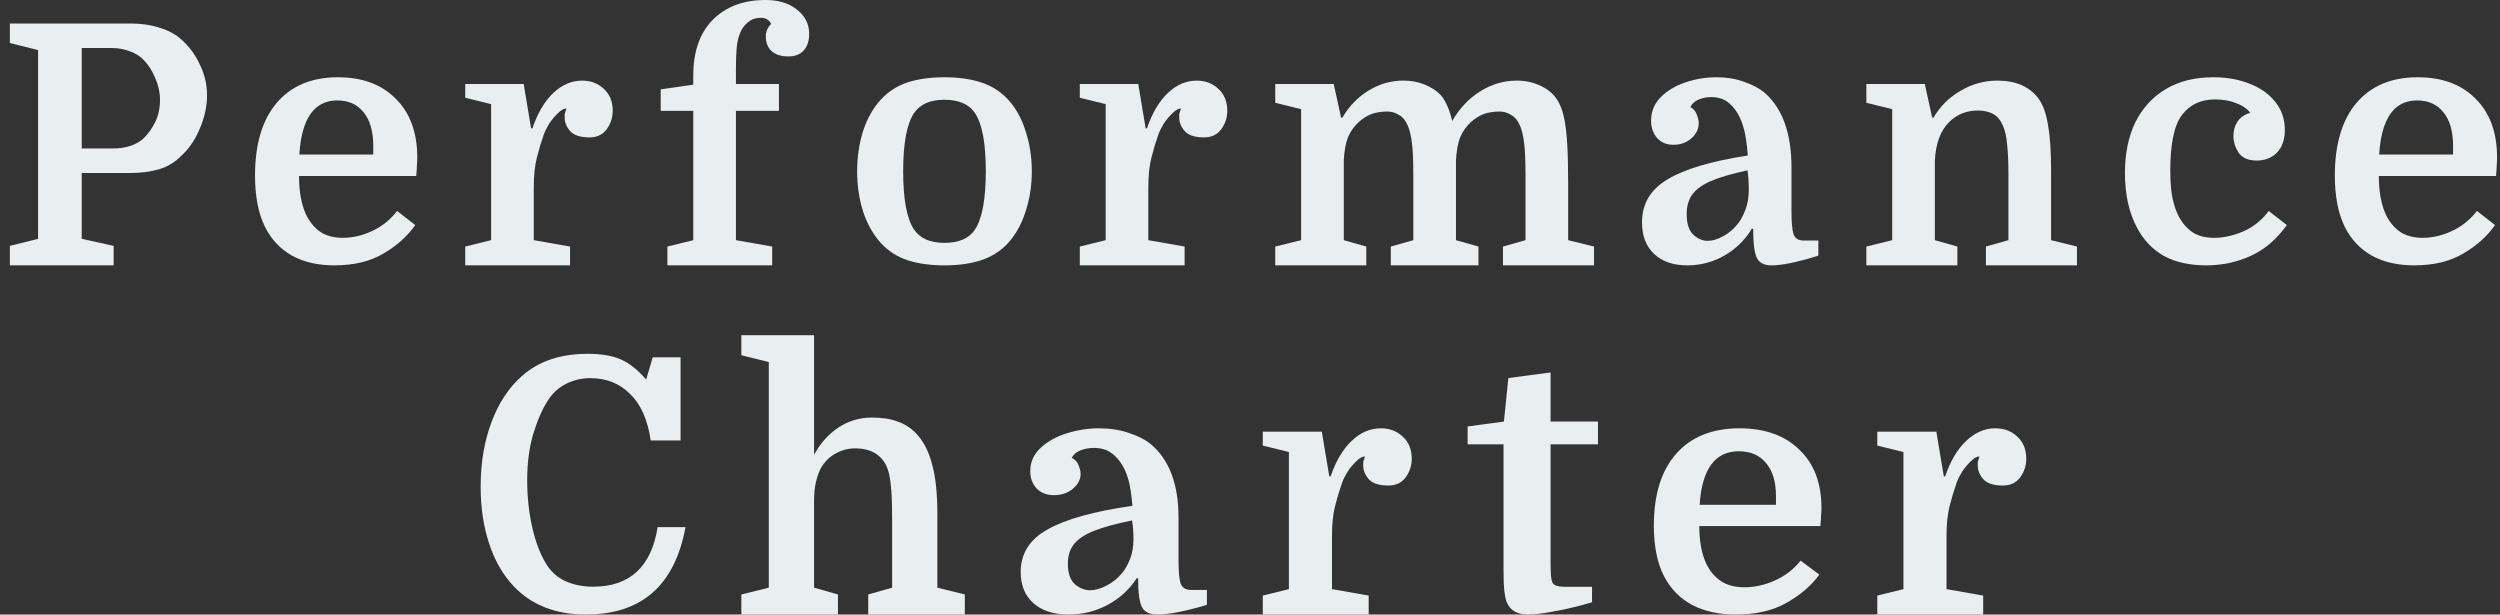
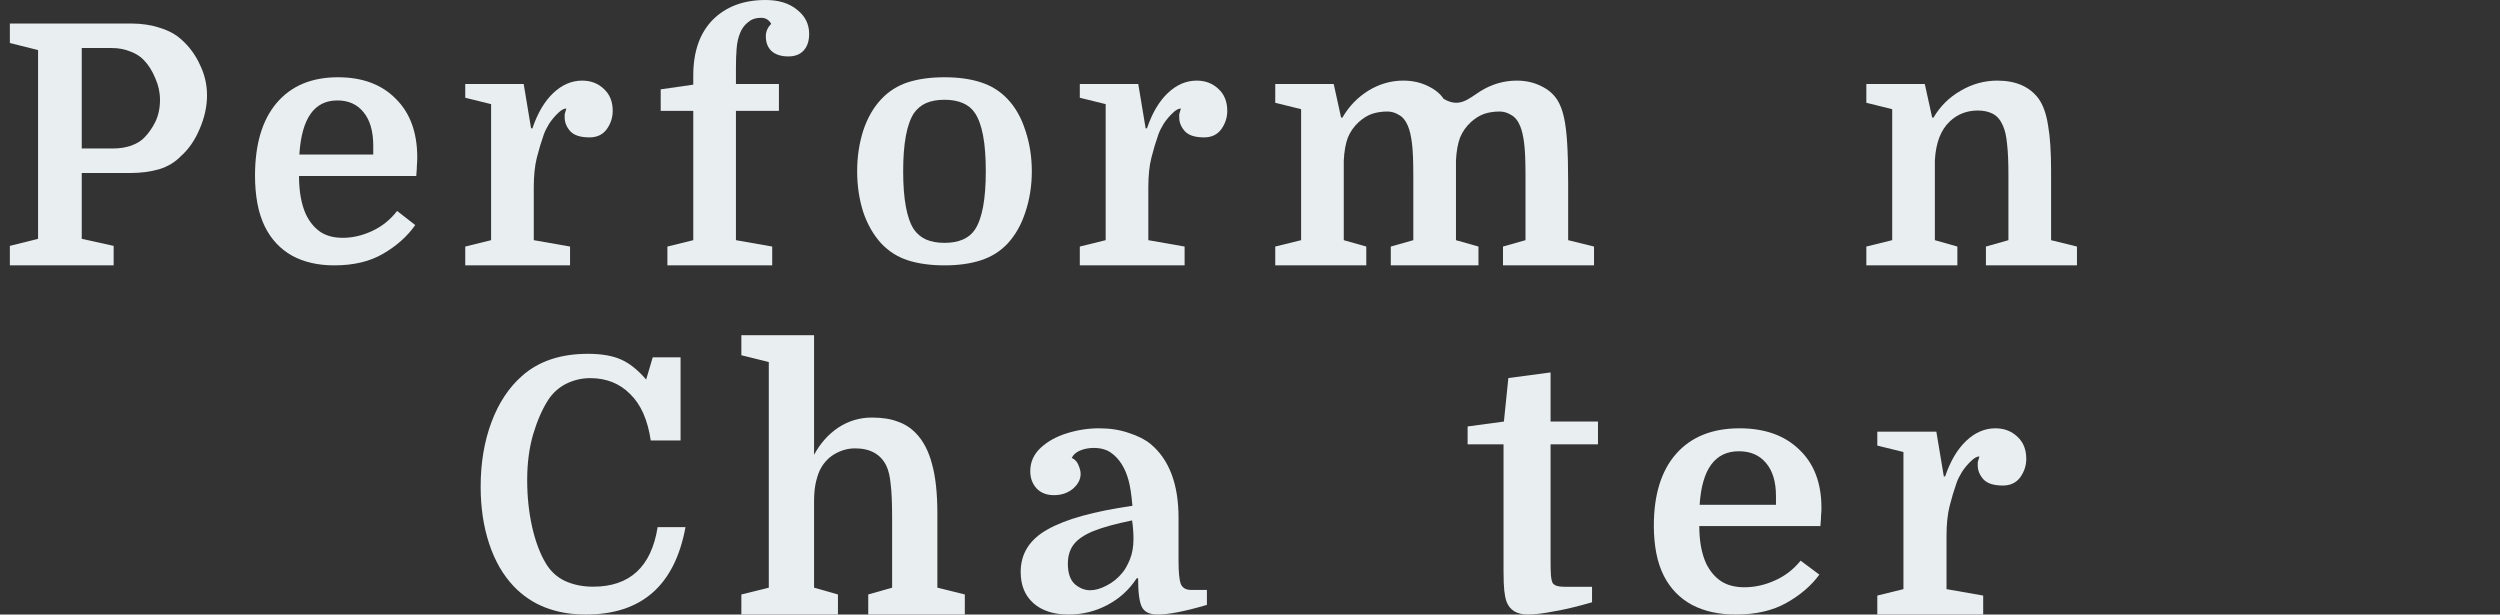
<svg xmlns="http://www.w3.org/2000/svg" width="179" height="44" viewBox="0 0 179 44" fill="none">
  <rect x="0" y="0" width="179" height="44" fill="#333333" stroke="none" />
  <path d="M5.852 10.63H8.113C8.562 10.63 8.979 10.566 9.364 10.438C9.765 10.294 10.077 10.109 10.302 9.885C10.623 9.564 10.895 9.179 11.12 8.73C11.344 8.265 11.456 7.736 11.456 7.143C11.456 6.614 11.344 6.101 11.12 5.604C10.911 5.091 10.639 4.658 10.302 4.305C10.045 4.033 9.717 3.824 9.316 3.68C8.915 3.519 8.482 3.439 8.017 3.439H5.852V10.63ZM9.364 12.386H5.852V17.1L8.137 17.605V19H0.706V17.605L2.726 17.1V3.584L0.706 3.079V1.684H9.388C10.142 1.684 10.831 1.788 11.456 1.996C12.082 2.189 12.595 2.469 12.995 2.838C13.557 3.335 13.998 3.936 14.318 4.642C14.655 5.331 14.823 6.061 14.823 6.83C14.823 7.616 14.647 8.418 14.294 9.235C13.957 10.037 13.509 10.687 12.947 11.184C12.53 11.617 12.009 11.929 11.384 12.121C10.759 12.298 10.085 12.386 9.364 12.386Z" fill="#E9EEF0" />
  <path d="M29.803 12.602H21.41C21.41 13.693 21.57 14.599 21.891 15.32C22.147 15.865 22.492 16.29 22.925 16.595C23.358 16.884 23.895 17.028 24.536 17.028C25.242 17.028 25.939 16.867 26.629 16.547C27.334 16.226 27.936 15.745 28.433 15.104L29.731 16.114C29.17 16.916 28.409 17.597 27.447 18.158C26.5 18.719 25.33 19 23.935 19C22.765 19 21.755 18.767 20.905 18.302C20.055 17.822 19.406 17.124 18.957 16.21C18.716 15.713 18.54 15.16 18.427 14.551C18.315 13.941 18.259 13.284 18.259 12.578C18.259 10.334 18.772 8.602 19.798 7.384C20.841 6.149 22.308 5.532 24.2 5.532C25.947 5.532 27.326 6.045 28.336 7.071C29.363 8.081 29.876 9.484 29.876 11.28C29.876 11.456 29.868 11.632 29.852 11.809C29.852 11.969 29.835 12.234 29.803 12.602ZM24.152 7.191C22.5 7.191 21.594 8.482 21.434 11.063H26.725V10.438C26.725 9.396 26.492 8.594 26.027 8.033C25.579 7.472 24.953 7.191 24.152 7.191Z" fill="#E9EEF0" />
  <path d="M40.551 7.769C40.374 7.769 40.174 7.881 39.949 8.105C39.725 8.314 39.517 8.562 39.324 8.851C39.148 9.139 39.02 9.396 38.939 9.62C38.747 10.166 38.579 10.727 38.434 11.304C38.29 11.881 38.218 12.587 38.218 13.42V17.196L40.815 17.653V19H33.312V17.653L35.163 17.196V7.456L33.312 6.999V6.013H37.496L38.025 9.188H38.122C38.49 8.097 38.987 7.255 39.613 6.662C40.238 6.069 40.928 5.772 41.681 5.772C42.306 5.772 42.828 5.973 43.244 6.374C43.661 6.758 43.87 7.28 43.87 7.937C43.87 8.418 43.725 8.859 43.437 9.26C43.148 9.644 42.739 9.837 42.21 9.837C41.569 9.837 41.112 9.693 40.839 9.404C40.567 9.099 40.431 8.771 40.431 8.418C40.431 8.306 40.431 8.226 40.431 8.177C40.447 8.113 40.487 7.977 40.551 7.769Z" fill="#E9EEF0" />
  <path d="M47.306 7.937V6.397L49.638 6.061V5.411C49.638 3.696 50.103 2.365 51.033 1.419C51.979 0.473 53.238 0 54.809 0C55.755 0 56.509 0.232 57.07 0.697C57.647 1.146 57.936 1.724 57.936 2.429C57.936 2.942 57.8 3.343 57.527 3.632C57.27 3.904 56.91 4.04 56.445 4.04C55.932 4.04 55.531 3.912 55.242 3.656C54.97 3.399 54.833 3.046 54.833 2.597C54.833 2.261 54.962 1.964 55.218 1.708C55.058 1.419 54.817 1.275 54.497 1.275C54.192 1.275 53.935 1.339 53.727 1.467C53.39 1.692 53.15 1.98 53.005 2.333C52.861 2.67 52.773 3.054 52.741 3.487C52.709 3.904 52.693 4.345 52.693 4.81V6.013H55.771V7.937H52.693V17.196L55.29 17.653V19H47.786V17.653L49.638 17.196V7.937H47.306Z" fill="#E9EEF0" />
  <path d="M73.878 12.266C73.878 13.292 73.726 14.262 73.421 15.176C73.132 16.074 72.707 16.827 72.146 17.437C71.617 17.998 70.976 18.399 70.222 18.639C69.485 18.88 68.619 19 67.625 19C66.631 19 65.757 18.88 65.003 18.639C64.266 18.399 63.632 17.998 63.103 17.437C62.542 16.827 62.109 16.074 61.805 15.176C61.516 14.262 61.372 13.292 61.372 12.266C61.372 11.24 61.516 10.27 61.805 9.356C62.109 8.442 62.542 7.688 63.103 7.095C63.632 6.534 64.266 6.133 65.003 5.892C65.757 5.652 66.631 5.532 67.625 5.532C68.619 5.532 69.485 5.652 70.222 5.892C70.976 6.133 71.617 6.534 72.146 7.095C72.707 7.688 73.132 8.442 73.421 9.356C73.726 10.27 73.878 11.24 73.878 12.266ZM65.436 16.427C65.661 16.747 65.949 16.988 66.302 17.148C66.671 17.308 67.112 17.389 67.625 17.389C68.138 17.389 68.579 17.308 68.948 17.148C69.316 16.988 69.605 16.747 69.813 16.427C70.326 15.641 70.583 14.254 70.583 12.266C70.583 11.256 70.519 10.406 70.391 9.716C70.262 9.027 70.07 8.49 69.813 8.105C69.605 7.784 69.316 7.544 68.948 7.384C68.579 7.223 68.138 7.143 67.625 7.143C67.112 7.143 66.671 7.223 66.302 7.384C65.949 7.544 65.661 7.784 65.436 8.105C64.923 8.891 64.667 10.278 64.667 12.266C64.667 14.254 64.923 15.641 65.436 16.427Z" fill="#E9EEF0" />
  <path d="M84.553 7.769C84.377 7.769 84.176 7.881 83.952 8.105C83.727 8.314 83.519 8.562 83.326 8.851C83.15 9.139 83.022 9.396 82.942 9.62C82.749 10.166 82.581 10.727 82.437 11.304C82.292 11.881 82.22 12.587 82.22 13.42V17.196L84.818 17.653V19H77.314V17.653L79.166 17.196V7.456L77.314 6.999V6.013H81.499L82.028 9.188H82.124C82.493 8.097 82.99 7.255 83.615 6.662C84.24 6.069 84.93 5.772 85.683 5.772C86.309 5.772 86.83 5.973 87.247 6.374C87.664 6.758 87.872 7.28 87.872 7.937C87.872 8.418 87.728 8.859 87.439 9.26C87.151 9.644 86.742 9.837 86.213 9.837C85.571 9.837 85.114 9.693 84.842 9.404C84.569 9.099 84.433 8.771 84.433 8.418C84.433 8.306 84.433 8.226 84.433 8.177C84.449 8.113 84.489 7.977 84.553 7.769Z" fill="#E9EEF0" />
-   <path d="M93.16 17.196V7.817L91.308 7.36V6.013H95.493L96.022 8.418H96.118C96.583 7.616 97.2 6.975 97.97 6.494C98.755 6.013 99.589 5.772 100.471 5.772C101.128 5.772 101.714 5.901 102.227 6.157C102.74 6.398 103.117 6.702 103.357 7.071C103.614 7.472 103.822 8.001 103.982 8.658C104.496 7.761 105.161 7.055 105.979 6.542C106.796 6.029 107.67 5.772 108.6 5.772C109.242 5.772 109.819 5.901 110.332 6.157C110.845 6.398 111.238 6.734 111.51 7.167C111.703 7.472 111.855 7.865 111.967 8.346C112.08 8.827 112.16 9.452 112.208 10.222C112.256 10.975 112.28 11.937 112.28 13.108V17.196L114.132 17.653V19H107.614V17.653L109.226 17.196V12.555C109.226 11.512 109.193 10.743 109.129 10.246C109.065 9.733 108.969 9.324 108.841 9.019C108.68 8.634 108.464 8.37 108.191 8.226C107.935 8.065 107.662 7.985 107.374 7.985C106.973 7.985 106.604 8.041 106.267 8.153C105.947 8.266 105.634 8.458 105.329 8.731C104.977 9.051 104.712 9.428 104.536 9.861C104.375 10.294 104.279 10.839 104.247 11.496V17.196L105.858 17.653V19H99.581V17.653L101.193 17.196V12.555C101.193 11.512 101.161 10.743 101.096 10.246C101.032 9.733 100.936 9.324 100.808 9.019C100.647 8.634 100.431 8.37 100.158 8.226C99.902 8.065 99.629 7.985 99.341 7.985C98.94 7.985 98.571 8.041 98.234 8.153C97.914 8.266 97.601 8.458 97.296 8.731C96.944 9.051 96.679 9.428 96.503 9.861C96.342 10.294 96.246 10.839 96.214 11.496V17.196L97.826 17.653V19H91.308V17.653L93.16 17.196Z" fill="#E9EEF0" />
-   <path d="M117.568 15.921C117.568 14.591 118.177 13.565 119.396 12.843C120.614 12.105 122.53 11.536 125.144 11.135C125.08 10.334 124.991 9.716 124.879 9.284C124.767 8.851 124.623 8.482 124.446 8.177C124.238 7.808 123.981 7.512 123.677 7.287C123.372 7.063 122.987 6.951 122.522 6.951C122.185 6.951 121.873 7.015 121.584 7.143C121.312 7.271 121.127 7.448 121.031 7.672C121.255 7.784 121.408 7.961 121.488 8.201C121.584 8.442 121.632 8.65 121.632 8.827C121.632 9.227 121.456 9.588 121.103 9.909C120.75 10.213 120.326 10.366 119.828 10.366C119.331 10.366 118.939 10.205 118.65 9.885C118.361 9.548 118.217 9.131 118.217 8.634C118.217 7.977 118.45 7.416 118.915 6.951C119.38 6.486 119.973 6.133 120.694 5.892C121.416 5.652 122.145 5.532 122.883 5.532C123.636 5.532 124.31 5.644 124.903 5.868C125.512 6.077 126.001 6.341 126.37 6.662C127.637 7.784 128.27 9.564 128.27 12.001V15.128C128.27 15.913 128.318 16.459 128.415 16.763C128.527 17.068 128.759 17.22 129.112 17.22H130.194V18.302C128.719 18.767 127.605 19 126.851 19C126.322 19 125.969 18.824 125.793 18.471C125.617 18.118 125.528 17.421 125.528 16.378H125.432C124.935 17.196 124.278 17.837 123.46 18.302C122.642 18.767 121.761 19 120.815 19C119.804 19 119.011 18.727 118.434 18.182C117.856 17.637 117.568 16.884 117.568 15.921ZM122.282 17.244C122.618 17.244 122.987 17.132 123.388 16.907C123.805 16.683 124.166 16.37 124.47 15.97C124.647 15.745 124.815 15.424 124.975 15.008C125.136 14.591 125.216 14.094 125.216 13.516C125.216 13.324 125.208 13.107 125.192 12.867C125.176 12.627 125.152 12.402 125.12 12.194C124.013 12.434 123.139 12.691 122.498 12.963C121.873 13.236 121.424 13.565 121.151 13.949C120.895 14.318 120.766 14.775 120.766 15.32C120.766 16.01 120.927 16.507 121.247 16.811C121.568 17.1 121.913 17.244 122.282 17.244Z" fill="#E9EEF0" />
+   <path d="M93.16 17.196V7.817L91.308 7.36V6.013H95.493L96.022 8.418H96.118C96.583 7.616 97.2 6.975 97.97 6.494C98.755 6.013 99.589 5.772 100.471 5.772C101.128 5.772 101.714 5.901 102.227 6.157C102.74 6.398 103.117 6.702 103.357 7.071C104.496 7.761 105.161 7.055 105.979 6.542C106.796 6.029 107.67 5.772 108.6 5.772C109.242 5.772 109.819 5.901 110.332 6.157C110.845 6.398 111.238 6.734 111.51 7.167C111.703 7.472 111.855 7.865 111.967 8.346C112.08 8.827 112.16 9.452 112.208 10.222C112.256 10.975 112.28 11.937 112.28 13.108V17.196L114.132 17.653V19H107.614V17.653L109.226 17.196V12.555C109.226 11.512 109.193 10.743 109.129 10.246C109.065 9.733 108.969 9.324 108.841 9.019C108.68 8.634 108.464 8.37 108.191 8.226C107.935 8.065 107.662 7.985 107.374 7.985C106.973 7.985 106.604 8.041 106.267 8.153C105.947 8.266 105.634 8.458 105.329 8.731C104.977 9.051 104.712 9.428 104.536 9.861C104.375 10.294 104.279 10.839 104.247 11.496V17.196L105.858 17.653V19H99.581V17.653L101.193 17.196V12.555C101.193 11.512 101.161 10.743 101.096 10.246C101.032 9.733 100.936 9.324 100.808 9.019C100.647 8.634 100.431 8.37 100.158 8.226C99.902 8.065 99.629 7.985 99.341 7.985C98.94 7.985 98.571 8.041 98.234 8.153C97.914 8.266 97.601 8.458 97.296 8.731C96.944 9.051 96.679 9.428 96.503 9.861C96.342 10.294 96.246 10.839 96.214 11.496V17.196L97.826 17.653V19H91.308V17.653L93.16 17.196Z" fill="#E9EEF0" />
  <path d="M135.482 17.196V7.817L133.63 7.36V6.013H137.815L138.344 8.418H138.44C138.921 7.6 139.571 6.959 140.388 6.494C141.206 6.013 142.08 5.772 143.01 5.772C144.341 5.772 145.327 6.205 145.968 7.071C146.289 7.52 146.513 8.153 146.641 8.971C146.786 9.773 146.858 10.863 146.858 12.242V17.196L148.71 17.653V19H142.192V17.653L143.803 17.196V12.555C143.803 11.593 143.771 10.847 143.707 10.318C143.659 9.773 143.563 9.34 143.419 9.019C143.242 8.602 143.002 8.314 142.697 8.153C142.393 7.993 142.032 7.913 141.615 7.913C140.829 7.913 140.164 8.169 139.619 8.682C138.961 9.292 138.601 10.23 138.536 11.496V17.196L140.148 17.653V19H133.63V17.653L135.482 17.196Z" fill="#E9EEF0" />
-   <path d="M158.471 5.532C159.465 5.532 160.347 5.692 161.117 6.013C161.886 6.317 162.487 6.75 162.92 7.311C163.369 7.873 163.594 8.53 163.594 9.284C163.594 10.005 163.401 10.558 163.017 10.943C162.632 11.312 162.159 11.496 161.598 11.496C160.972 11.496 160.531 11.304 160.275 10.919C160.034 10.534 159.914 10.141 159.914 9.74C159.914 9.34 160.01 8.995 160.203 8.706C160.411 8.402 160.716 8.193 161.117 8.081C160.908 7.792 160.571 7.56 160.106 7.384C159.658 7.207 159.152 7.119 158.591 7.119C157.581 7.119 156.795 7.488 156.234 8.225C155.673 8.963 155.393 10.286 155.393 12.194C155.393 13.059 155.449 13.741 155.561 14.238C155.673 14.735 155.825 15.168 156.018 15.537C156.274 16.002 156.603 16.37 157.004 16.643C157.405 16.899 157.918 17.028 158.543 17.028C159.201 17.028 159.89 16.875 160.612 16.571C161.349 16.25 161.958 15.761 162.439 15.104L163.738 16.114C163.001 17.14 162.135 17.878 161.141 18.326C160.147 18.776 159.088 19 157.966 19C156.779 19 155.769 18.776 154.936 18.326C154.118 17.861 153.477 17.188 153.012 16.306C152.434 15.232 152.146 13.925 152.146 12.386C152.146 10.991 152.394 9.781 152.891 8.754C153.404 7.728 154.134 6.935 155.08 6.373C156.026 5.812 157.156 5.532 158.471 5.532Z" fill="#E9EEF0" />
-   <path d="M178.718 12.602H170.325C170.325 13.693 170.485 14.599 170.806 15.32C171.062 15.865 171.407 16.29 171.84 16.595C172.273 16.884 172.81 17.028 173.451 17.028C174.157 17.028 174.854 16.867 175.544 16.547C176.249 16.226 176.85 15.745 177.347 15.104L178.646 16.114C178.085 16.916 177.323 17.597 176.361 18.158C175.415 18.719 174.245 19 172.85 19C171.679 19 170.669 18.767 169.819 18.302C168.97 17.822 168.32 17.124 167.871 16.21C167.631 15.713 167.454 15.16 167.342 14.551C167.23 13.941 167.174 13.284 167.174 12.578C167.174 10.334 167.687 8.602 168.713 7.384C169.755 6.149 171.222 5.532 173.114 5.532C174.862 5.532 176.241 6.045 177.251 7.071C178.277 8.081 178.79 9.484 178.79 11.28C178.79 11.456 178.782 11.632 178.766 11.809C178.766 11.969 178.75 12.234 178.718 12.602ZM173.066 7.191C171.415 7.191 170.509 8.482 170.349 11.063H175.64V10.438C175.64 9.396 175.407 8.594 174.942 8.033C174.493 7.472 173.868 7.191 173.066 7.191Z" fill="#E9EEF0" />
  <path d="M42.252 27.074C41.658 27.074 41.087 27.208 40.539 27.477C40.008 27.747 39.577 28.133 39.249 28.638C38.826 29.294 38.467 30.118 38.169 31.11C37.888 32.085 37.747 33.17 37.747 34.364C37.747 35.558 37.864 36.676 38.099 37.719C38.334 38.761 38.662 39.636 39.084 40.342C39.429 40.914 39.89 41.334 40.469 41.603C41.063 41.873 41.728 42.007 42.464 42.007C45.092 42.007 46.633 40.586 47.087 37.744H49.081C48.315 41.915 45.937 44 41.947 44C39.788 44 38.068 43.327 36.785 41.982C36.018 41.175 35.431 40.157 35.025 38.93C34.618 37.702 34.415 36.34 34.415 34.843C34.415 33.145 34.673 31.606 35.189 30.227C35.705 28.848 36.433 27.747 37.371 26.922C38.56 25.863 40.133 25.333 42.088 25.333C43.058 25.333 43.848 25.468 44.458 25.737C45.068 26.006 45.671 26.485 46.265 27.175L46.735 25.585H48.729V31.539H46.594C46.375 30.059 45.882 28.949 45.115 28.209C44.364 27.452 43.41 27.074 42.252 27.074Z" fill="#E9EEF0" />
  <path d="M63.876 42.077V37.128C63.876 36.017 63.842 35.197 63.773 34.667C63.722 34.12 63.62 33.684 63.467 33.359C63.059 32.521 62.31 32.103 61.222 32.103C60.745 32.103 60.286 32.222 59.844 32.462C59.401 32.701 59.053 33.043 58.797 33.487C58.661 33.709 58.542 34.026 58.44 34.436C58.338 34.829 58.287 35.316 58.287 35.897V42.077L59.997 42.564V44H53.081V42.564L55.046 42.077V25.923L53.081 25.436V24H58.287V32.564C58.729 31.744 59.308 31.094 60.022 30.615C60.754 30.137 61.553 29.897 62.421 29.897C63.153 29.897 63.765 29.991 64.258 30.18C64.769 30.35 65.211 30.633 65.585 31.026C66.113 31.573 66.496 32.308 66.734 33.231C66.989 34.137 67.116 35.325 67.116 36.795V42.077L69.081 42.564V44H62.166V42.564L63.876 42.077Z" fill="#E9EEF0" />
  <path d="M73.081 40.953C73.081 39.635 73.725 38.619 75.011 37.905C76.298 37.175 78.322 36.611 81.081 36.215C81.014 35.421 80.921 34.81 80.802 34.381C80.683 33.953 80.531 33.587 80.345 33.286C80.125 32.921 79.854 32.627 79.532 32.405C79.21 32.183 78.804 32.072 78.313 32.072C77.957 32.072 77.627 32.135 77.323 32.262C77.035 32.389 76.84 32.564 76.738 32.786C76.975 32.897 77.136 33.072 77.221 33.31C77.323 33.548 77.373 33.754 77.373 33.929C77.373 34.326 77.187 34.683 76.815 35C76.442 35.302 75.993 35.453 75.469 35.453C74.944 35.453 74.529 35.294 74.224 34.976C73.919 34.643 73.767 34.23 73.767 33.738C73.767 33.087 74.013 32.532 74.504 32.072C74.995 31.611 75.621 31.262 76.383 31.024C77.145 30.786 77.915 30.667 78.694 30.667C79.49 30.667 80.201 30.778 80.827 31C81.471 31.207 81.987 31.468 82.377 31.786C83.714 32.897 84.383 34.659 84.383 37.072V40.167C84.383 40.945 84.434 41.484 84.535 41.786C84.654 42.087 84.899 42.238 85.272 42.238H86.415V43.31C84.857 43.77 83.68 44 82.885 44C82.326 44 81.953 43.826 81.767 43.476C81.581 43.127 81.488 42.437 81.488 41.405H81.386C80.861 42.215 80.167 42.849 79.303 43.31C78.44 43.77 77.509 44 76.51 44C75.443 44 74.605 43.73 73.996 43.191C73.386 42.651 73.081 41.905 73.081 40.953ZM78.059 42.262C78.415 42.262 78.804 42.151 79.227 41.929C79.668 41.706 80.049 41.397 80.37 41C80.556 40.778 80.734 40.461 80.903 40.048C81.073 39.635 81.157 39.143 81.157 38.572C81.157 38.381 81.149 38.167 81.132 37.929C81.115 37.691 81.09 37.468 81.056 37.262C79.888 37.5 78.965 37.754 78.288 38.024C77.627 38.294 77.153 38.619 76.865 39C76.594 39.365 76.459 39.818 76.459 40.357C76.459 41.04 76.628 41.532 76.967 41.834C77.306 42.119 77.67 42.262 78.059 42.262Z" fill="#E9EEF0" />
-   <path d="M97.728 32.679C97.55 32.679 97.347 32.792 97.121 33.018C96.894 33.228 96.683 33.479 96.489 33.77C96.311 34.061 96.181 34.319 96.1 34.546C95.906 35.095 95.736 35.661 95.59 36.243C95.444 36.824 95.371 37.536 95.371 38.376V42.182L97.996 42.643V44H90.415V42.643L92.285 42.182V32.364L90.415 31.903V30.909H94.642L95.177 34.109H95.274C95.647 33.01 96.149 32.162 96.781 31.564C97.412 30.966 98.109 30.667 98.87 30.667C99.502 30.667 100.028 30.869 100.45 31.273C100.871 31.661 101.081 32.186 101.081 32.849C101.081 33.334 100.936 33.778 100.644 34.182C100.352 34.57 99.939 34.764 99.405 34.764C98.757 34.764 98.295 34.618 98.02 34.328C97.744 34.02 97.607 33.689 97.607 33.334C97.607 33.22 97.607 33.14 97.607 33.091C97.623 33.026 97.663 32.889 97.728 32.679Z" fill="#E9EEF0" />
  <path d="M105.081 31.816V30.535L107.68 30.183L107.998 27.068L111.021 26.666V30.183H114.415V31.816H111.021V40.031C111.021 40.6 111.03 40.994 111.047 41.211C111.065 41.412 111.1 41.58 111.153 41.714C111.206 41.814 111.304 41.89 111.445 41.94C111.586 41.99 111.816 42.015 112.134 42.015H113.99V43.121C112.965 43.422 112.055 43.64 111.259 43.774C110.482 43.925 109.863 44 109.403 44C108.608 44 108.095 43.69 107.865 43.07C107.795 42.869 107.742 42.61 107.706 42.292C107.671 41.973 107.653 41.505 107.653 40.885V31.816H105.081Z" fill="#E9EEF0" />
  <path d="M130.34 37.667H121.669C121.669 38.746 121.835 39.643 122.166 40.357C122.431 40.897 122.787 41.318 123.235 41.619C123.682 41.905 124.237 42.048 124.899 42.048C125.628 42.048 126.349 41.889 127.061 41.572C127.79 41.254 128.411 40.778 128.924 40.143L130.266 41.143C129.686 41.937 128.899 42.611 127.905 43.167C126.928 43.722 125.719 44 124.278 44C123.069 44 122.026 43.77 121.148 43.31C120.27 42.834 119.599 42.143 119.135 41.238C118.887 40.746 118.705 40.199 118.589 39.595C118.473 38.992 118.415 38.342 118.415 37.643C118.415 35.421 118.945 33.707 120.005 32.5C121.081 31.278 122.597 30.667 124.551 30.667C126.357 30.667 127.781 31.175 128.825 32.191C129.885 33.191 130.415 34.58 130.415 36.357C130.415 36.532 130.407 36.707 130.39 36.881C130.39 37.04 130.373 37.302 130.34 37.667ZM124.502 32.31C122.796 32.31 121.86 33.587 121.694 36.143H127.16V35.524C127.16 34.492 126.92 33.699 126.44 33.143C125.976 32.587 125.33 32.31 124.502 32.31Z" fill="#E9EEF0" />
  <path d="M141.728 32.679C141.55 32.679 141.348 32.792 141.121 33.018C140.894 33.228 140.684 33.479 140.489 33.77C140.311 34.061 140.181 34.319 140.1 34.546C139.906 35.095 139.736 35.661 139.59 36.243C139.444 36.824 139.371 37.536 139.371 38.376V42.182L141.996 42.643V44H134.415V42.643L136.286 42.182V32.364L134.415 31.903V30.909H138.643L139.177 34.109H139.274C139.647 33.01 140.149 32.162 140.781 31.564C141.412 30.966 142.109 30.667 142.87 30.667C143.502 30.667 144.029 30.869 144.45 31.273C144.871 31.661 145.081 32.186 145.081 32.849C145.081 33.334 144.936 33.778 144.644 34.182C144.352 34.57 143.939 34.764 143.405 34.764C142.757 34.764 142.295 34.618 142.02 34.328C141.745 34.02 141.607 33.689 141.607 33.334C141.607 33.22 141.607 33.14 141.607 33.091C141.623 33.026 141.664 32.889 141.728 32.679Z" fill="#E9EEF0" />
</svg>